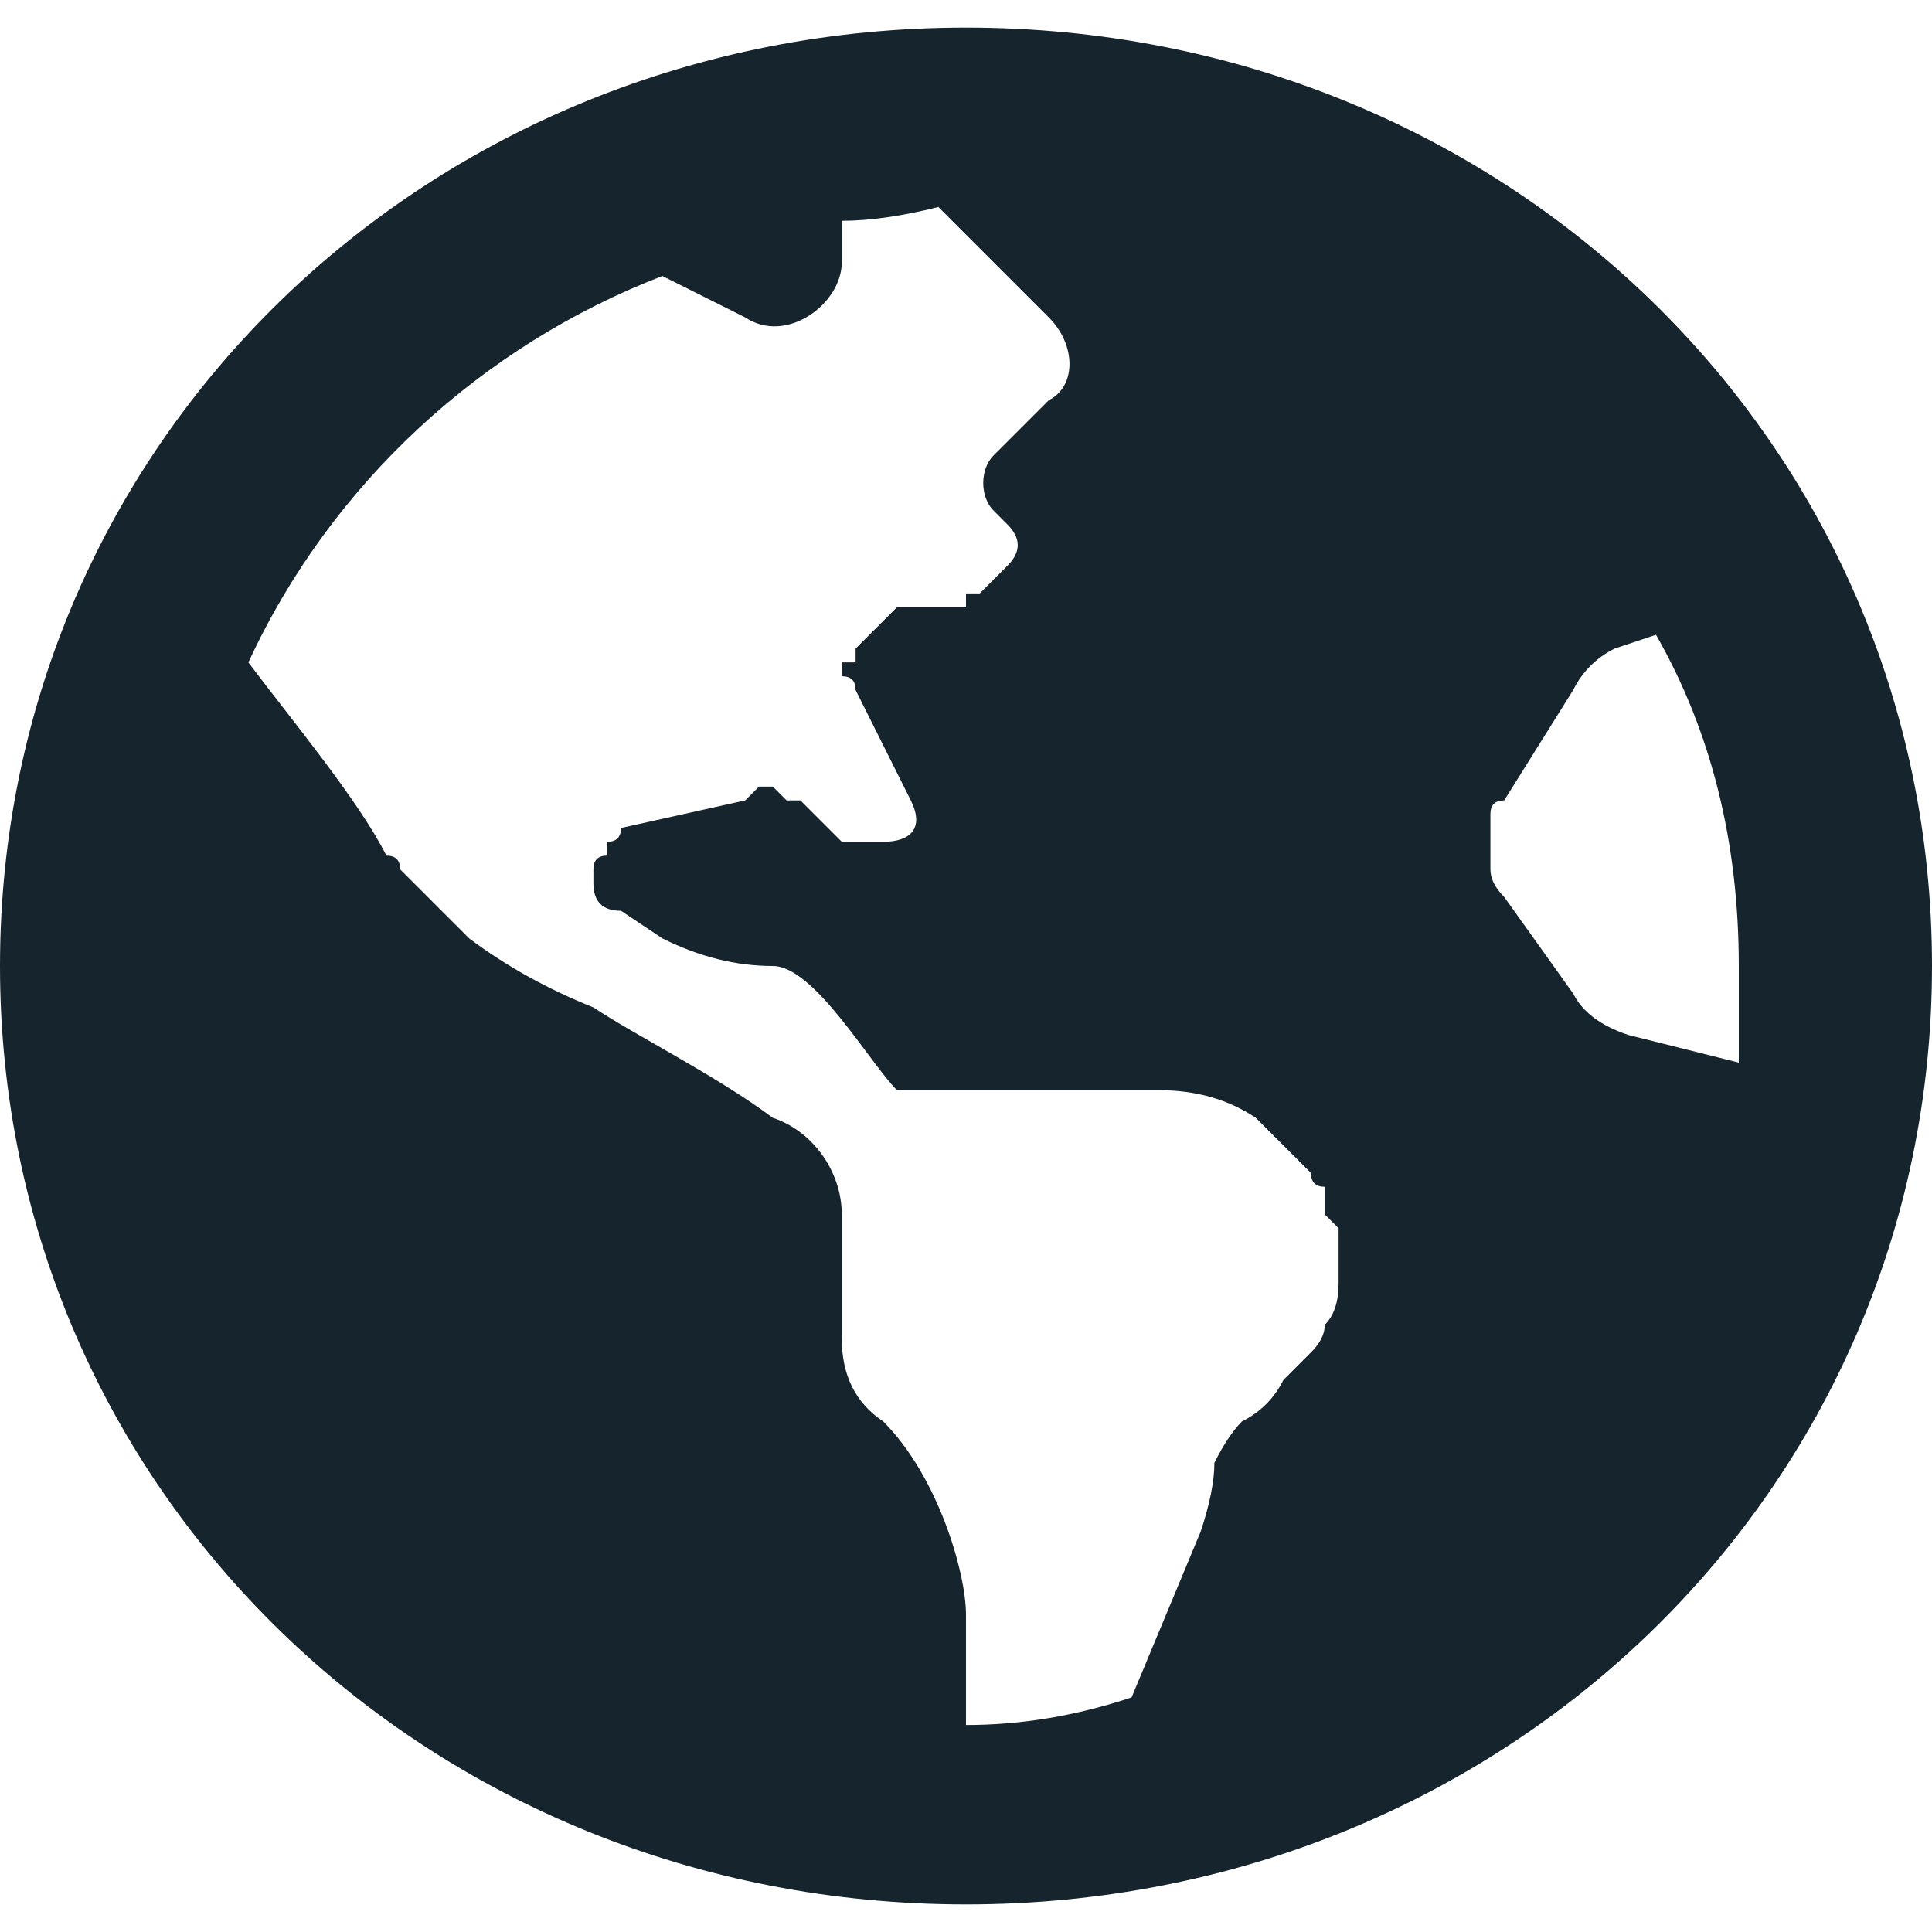
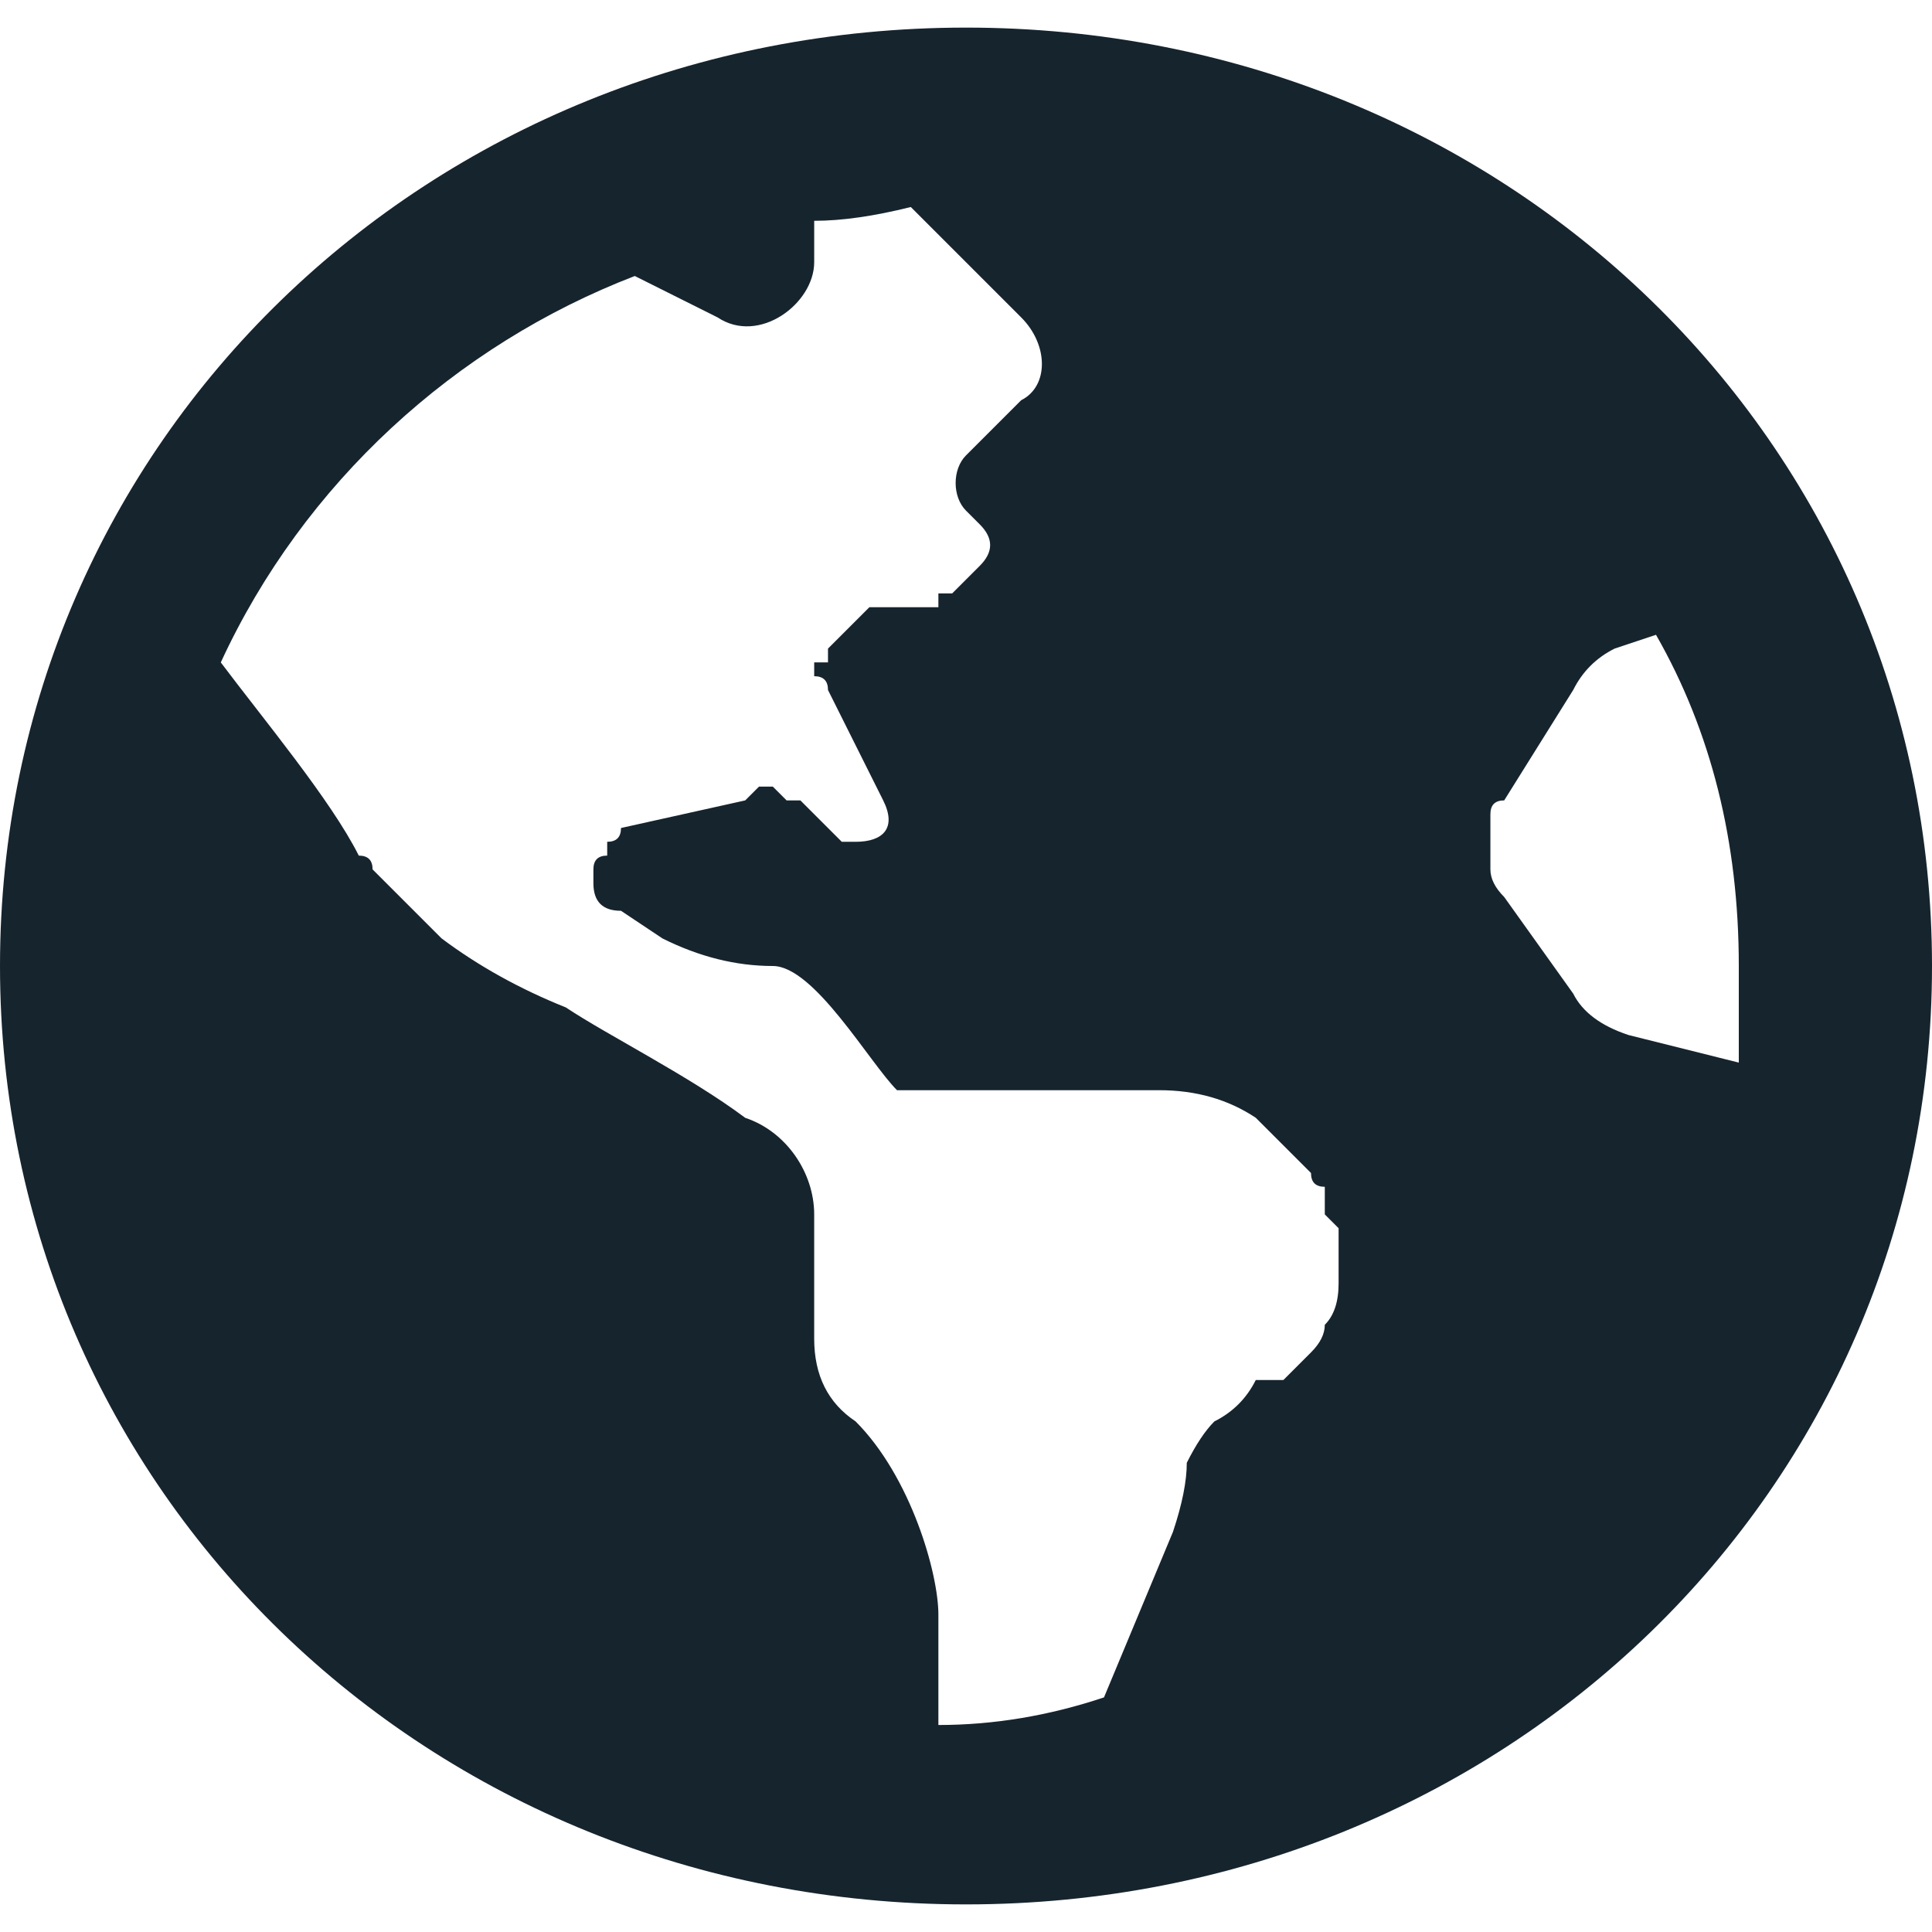
<svg xmlns="http://www.w3.org/2000/svg" version="1.2" viewBox="0 0 14 14" width="14" height="14">
  <style>.a{fill:#16242e}</style>
-   <path fill-rule="evenodd" class="a" d="m7 13.8c-3.9 0-7-3-7-6.8 0-3.8 3.1-6.8 7-6.8 3.9 0 7 3 7 6.8 0 3.8-3.1 6.8-7 6.8zm2.3-3.8q0.1-0.1 0.2-0.2 0.1-0.1 0.1-0.2 0.1-0.1 0.1-0.3 0-0.1 0-0.2 0-0.1 0-0.2 0 0-0.1-0.1 0-0.1 0-0.2-0.1 0-0.1-0.1l-0.4-0.4q-0.3-0.2-0.7-0.2h-1.9c-0.2-0.2-0.6-0.9-0.9-0.9q-0.4 0-0.8-0.2l-0.3-0.2q-0.2 0-0.2-0.2 0-0.1 0-0.1 0-0.1 0.1-0.1 0-0.1 0-0.1 0.1 0 0.1-0.1l0.9-0.2q0.1-0.1 0.1-0.1 0.1 0 0.1 0 0.1 0.1 0.1 0.1 0.1 0 0.1 0l0.3 0.3q0.1 0 0.1 0h0.2c0.2 0 0.3-0.1 0.2-0.3l-0.4-0.8q0-0.1-0.1-0.1 0 0 0-0.1 0.1 0 0.1 0 0-0.1 0-0.1l0.3-0.3q0.1 0 0.2 0h0.2q0 0 0.1 0 0 0 0 0 0-0.1 0-0.1 0.1 0 0.1 0l0.2-0.2c0.1-0.1 0.1-0.2 0-0.3l-0.1-0.1c-0.1-0.1-0.1-0.3 0-0.4l0.4-0.4c0.2-0.1 0.2-0.4 0-0.6l-0.8-0.8q-0.4 0.1-0.7 0.1v0.3c0 0.3-0.4 0.6-0.7 0.4l-0.6-0.3c-1.3 0.5-2.4 1.5-3 2.8 0.3 0.4 0.8 1 1 1.4q0.1 0 0.1 0.1 0.1 0.1 0.2 0.2 0 0 0.1 0.1 0.1 0.1 0.1 0.1l0.1 0.1q0.4 0.3 0.9 0.5c0.3 0.2 0.9 0.5 1.3 0.8 0.3 0.1 0.5 0.4 0.5 0.7v0.9q0 0.4 0.3 0.6c0.4 0.4 0.6 1.1 0.6 1.4v0.8q0.6 0 1.2-0.2l0.5-1.2q0.1-0.3 0.1-0.5 0.1-0.2 0.2-0.3 0.2-0.1 0.3-0.3zm3.3-2.3q0-0.3 0-0.7c0-0.9-0.2-1.7-0.6-2.4l-0.3 0.1q-0.2 0.1-0.3 0.3l-0.5 0.8q-0.1 0-0.1 0.1 0 0.1 0 0.2 0 0.1 0 0.2 0 0.1 0.1 0.2l0.5 0.7q0.1 0.2 0.4 0.3z" />
+   <path fill-rule="evenodd" class="a" d="m7 13.8c-3.9 0-7-3-7-6.8 0-3.8 3.1-6.8 7-6.8 3.9 0 7 3 7 6.8 0 3.8-3.1 6.8-7 6.8zm2.3-3.8q0.1-0.1 0.2-0.2 0.1-0.1 0.1-0.2 0.1-0.1 0.1-0.3 0-0.1 0-0.2 0-0.1 0-0.2 0 0-0.1-0.1 0-0.1 0-0.2-0.1 0-0.1-0.1l-0.4-0.4q-0.3-0.2-0.7-0.2h-1.9c-0.2-0.2-0.6-0.9-0.9-0.9q-0.4 0-0.8-0.2l-0.3-0.2q-0.2 0-0.2-0.2 0-0.1 0-0.1 0-0.1 0.1-0.1 0-0.1 0-0.1 0.1 0 0.1-0.1l0.9-0.2q0.1-0.1 0.1-0.1 0.1 0 0.1 0 0.1 0.1 0.1 0.1 0.1 0 0.1 0l0.3 0.3q0.1 0 0.1 0c0.2 0 0.3-0.1 0.2-0.3l-0.4-0.8q0-0.1-0.1-0.1 0 0 0-0.1 0.1 0 0.1 0 0-0.1 0-0.1l0.3-0.3q0.1 0 0.2 0h0.2q0 0 0.1 0 0 0 0 0 0-0.1 0-0.1 0.1 0 0.1 0l0.2-0.2c0.1-0.1 0.1-0.2 0-0.3l-0.1-0.1c-0.1-0.1-0.1-0.3 0-0.4l0.4-0.4c0.2-0.1 0.2-0.4 0-0.6l-0.8-0.8q-0.4 0.1-0.7 0.1v0.3c0 0.3-0.4 0.6-0.7 0.4l-0.6-0.3c-1.3 0.5-2.4 1.5-3 2.8 0.3 0.4 0.8 1 1 1.4q0.1 0 0.1 0.1 0.1 0.1 0.2 0.2 0 0 0.1 0.1 0.1 0.1 0.1 0.1l0.1 0.1q0.4 0.3 0.9 0.5c0.3 0.2 0.9 0.5 1.3 0.8 0.3 0.1 0.5 0.4 0.5 0.7v0.9q0 0.4 0.3 0.6c0.4 0.4 0.6 1.1 0.6 1.4v0.8q0.6 0 1.2-0.2l0.5-1.2q0.1-0.3 0.1-0.5 0.1-0.2 0.2-0.3 0.2-0.1 0.3-0.3zm3.3-2.3q0-0.3 0-0.7c0-0.9-0.2-1.7-0.6-2.4l-0.3 0.1q-0.2 0.1-0.3 0.3l-0.5 0.8q-0.1 0-0.1 0.1 0 0.1 0 0.2 0 0.1 0 0.2 0 0.1 0.1 0.2l0.5 0.7q0.1 0.2 0.4 0.3z" />
</svg>